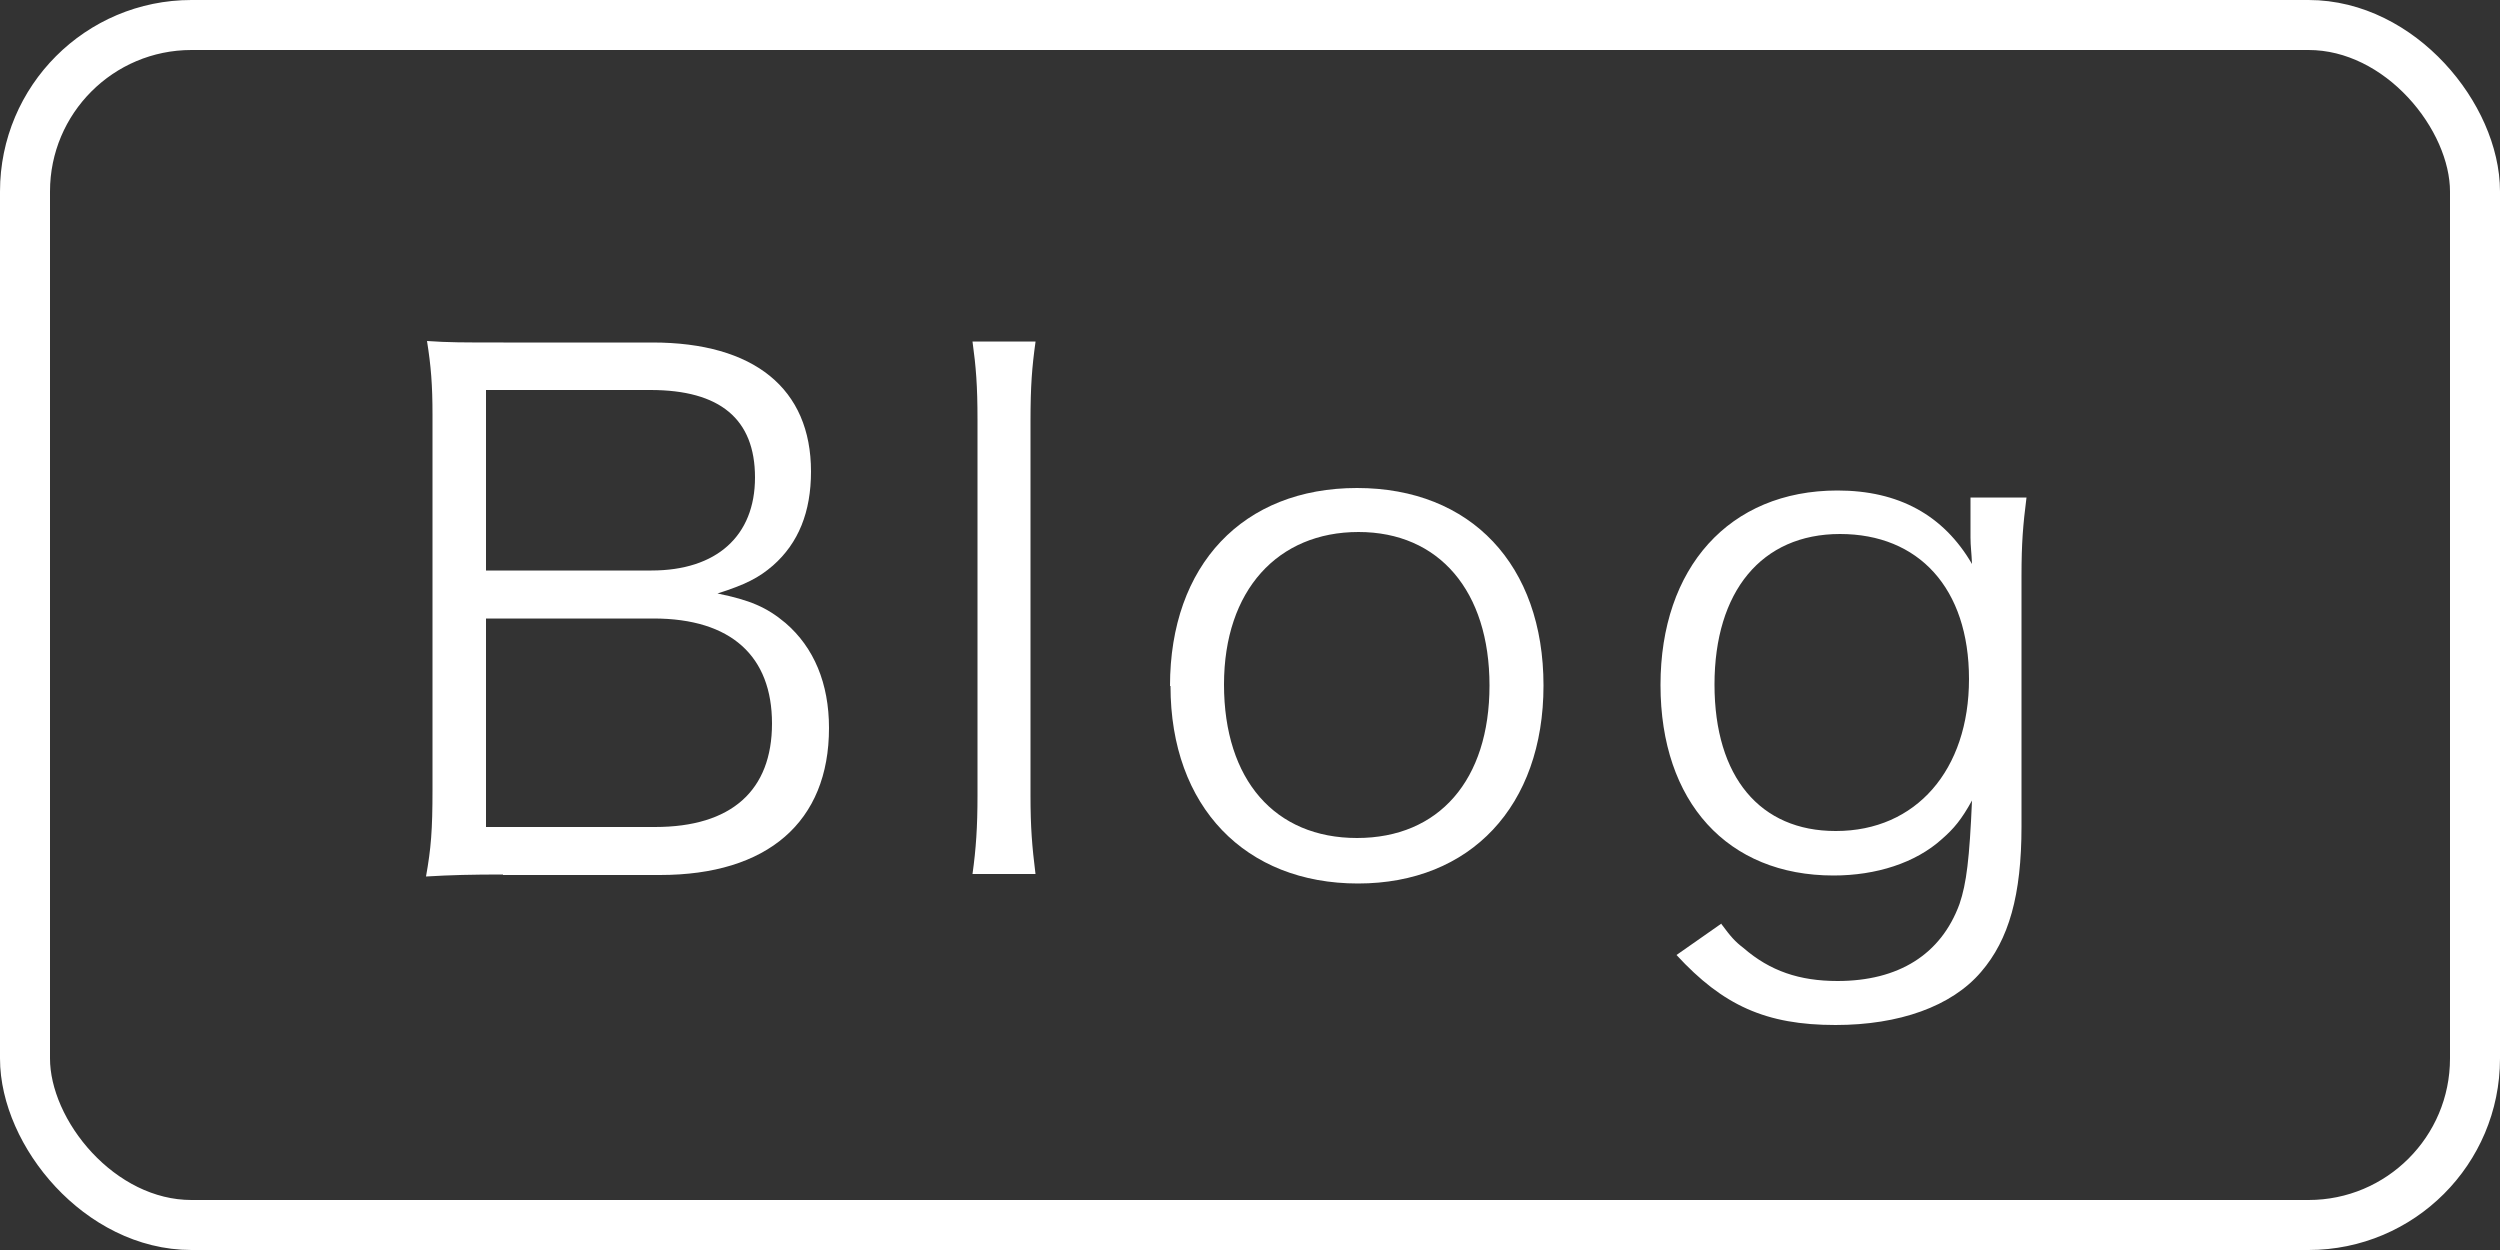
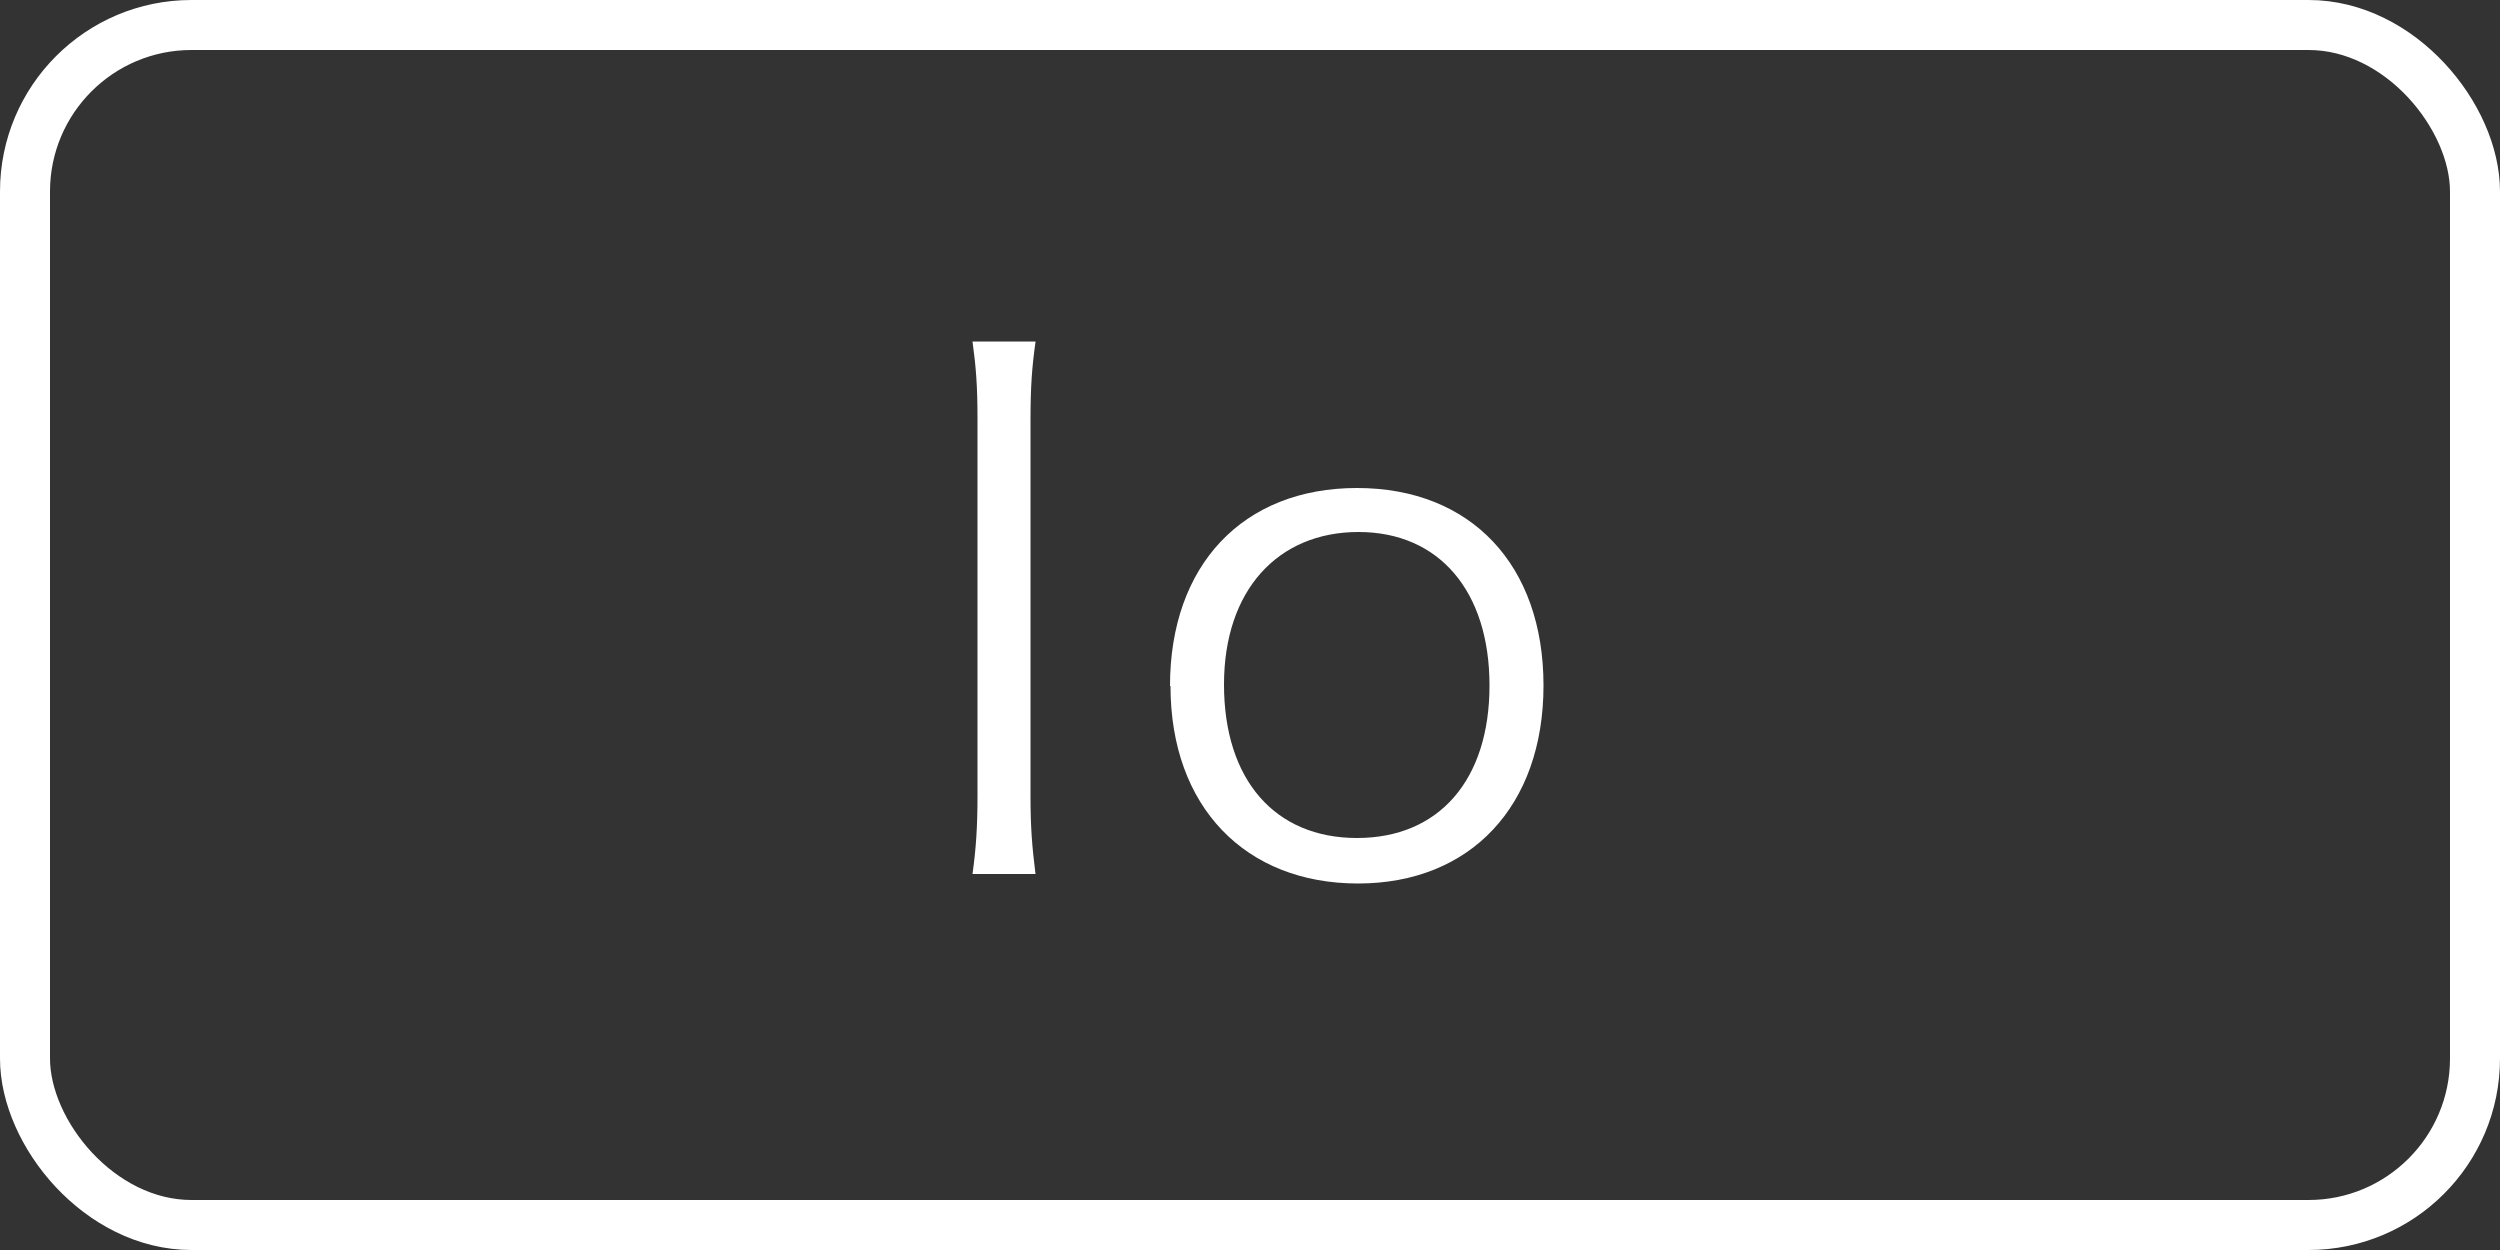
<svg xmlns="http://www.w3.org/2000/svg" id="_レイヤー_2" viewBox="0 0 50 25">
  <rect x="0" y="0" width="50" height="25" fill="#333333" stroke="none" />
  <defs>
    <style>.cls-1{fill:#fff;}.cls-2{fill:none;stroke:#fff;stroke-miterlimit:10;}</style>
  </defs>
  <g id="_レイヤー_2-2">
    <g>
      <rect class="cls-2" x=".5" y=".5" width="49" height="24" rx="3.33" ry="3.33" />
      <g>
-         <path class="cls-1" d="M10.06,17.49c-.62,0-1.05,.01-1.54,.04,.1-.56,.13-.92,.13-1.74v-7.49c0-.6-.03-.98-.11-1.48,.43,.03,.71,.03,1.53,.03h2.98c2.03,0,3.17,.92,3.17,2.58,0,.81-.25,1.43-.76,1.88-.29,.25-.55,.38-1.11,.56,.64,.13,.98,.27,1.36,.59,.57,.49,.87,1.21,.87,2.1,0,1.88-1.23,2.94-3.38,2.94h-3.14Zm2.97-6.08c1.3,0,2.07-.69,2.07-1.86s-.7-1.75-2.09-1.75h-3.29v3.61h3.31Zm-3.31,5.13h3.38c1.53,0,2.34-.73,2.34-2.07s-.81-2.1-2.37-2.1h-3.35v4.17Z" />
        <path class="cls-1" d="M20.71,6.84c-.07,.5-.1,.88-.1,1.58v7.49c0,.63,.03,1.01,.1,1.57h-1.26c.07-.5,.1-.94,.1-1.57v-7.51c0-.69-.03-1.06-.1-1.57h1.26Z" />
        <path class="cls-1" d="M23.4,13.72c0-2.42,1.46-3.96,3.74-3.96s3.73,1.54,3.73,3.95-1.46,3.96-3.71,3.96-3.75-1.53-3.75-3.95Zm1.08-.03c0,1.91,1.02,3.07,2.66,3.07s2.65-1.16,2.65-3.05-1.01-3.07-2.62-3.07-2.69,1.16-2.69,3.05Z" />
-         <path class="cls-1" d="M34.42,18.47c.2,.27,.28,.36,.45,.49,.53,.46,1.12,.66,1.88,.66,1.22,0,2.07-.53,2.44-1.54,.14-.41,.2-.91,.25-2.07-.21,.38-.36,.56-.6,.77-.53,.48-1.32,.73-2.17,.73-2.12,0-3.46-1.47-3.46-3.81s1.37-3.89,3.54-3.89c1.22,0,2.12,.49,2.69,1.47-.01-.24-.03-.35-.03-.53v-.8h1.12c-.07,.55-.1,.91-.1,1.57v5.01c0,1.37-.25,2.26-.81,2.91-.59,.69-1.64,1.06-2.91,1.06-1.39,0-2.25-.39-3.18-1.4l.9-.63Zm2.3-1.85c1.6,0,2.66-1.22,2.66-3.04s-1.01-2.9-2.58-2.9-2.51,1.15-2.51,3.01,.92,2.93,2.42,2.93Z" />
      </g>
    </g>
  </g>
</svg>